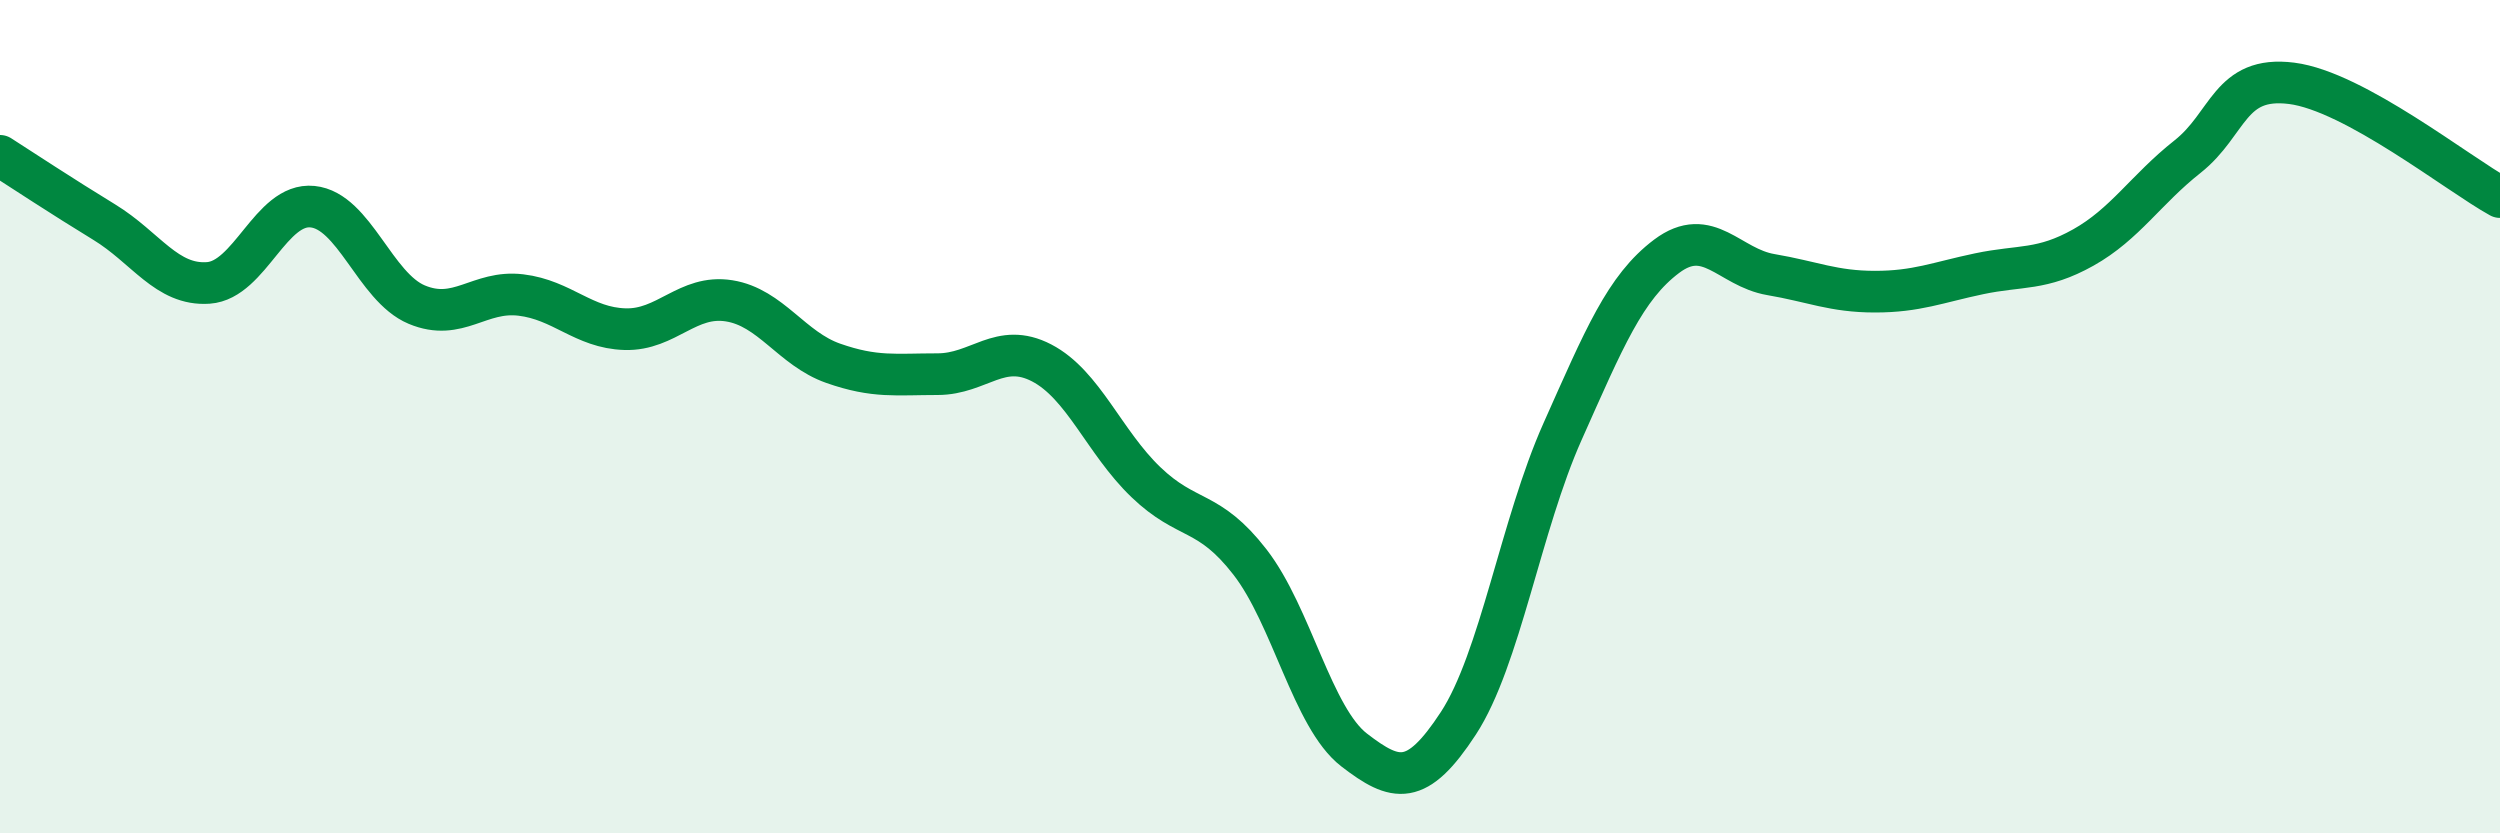
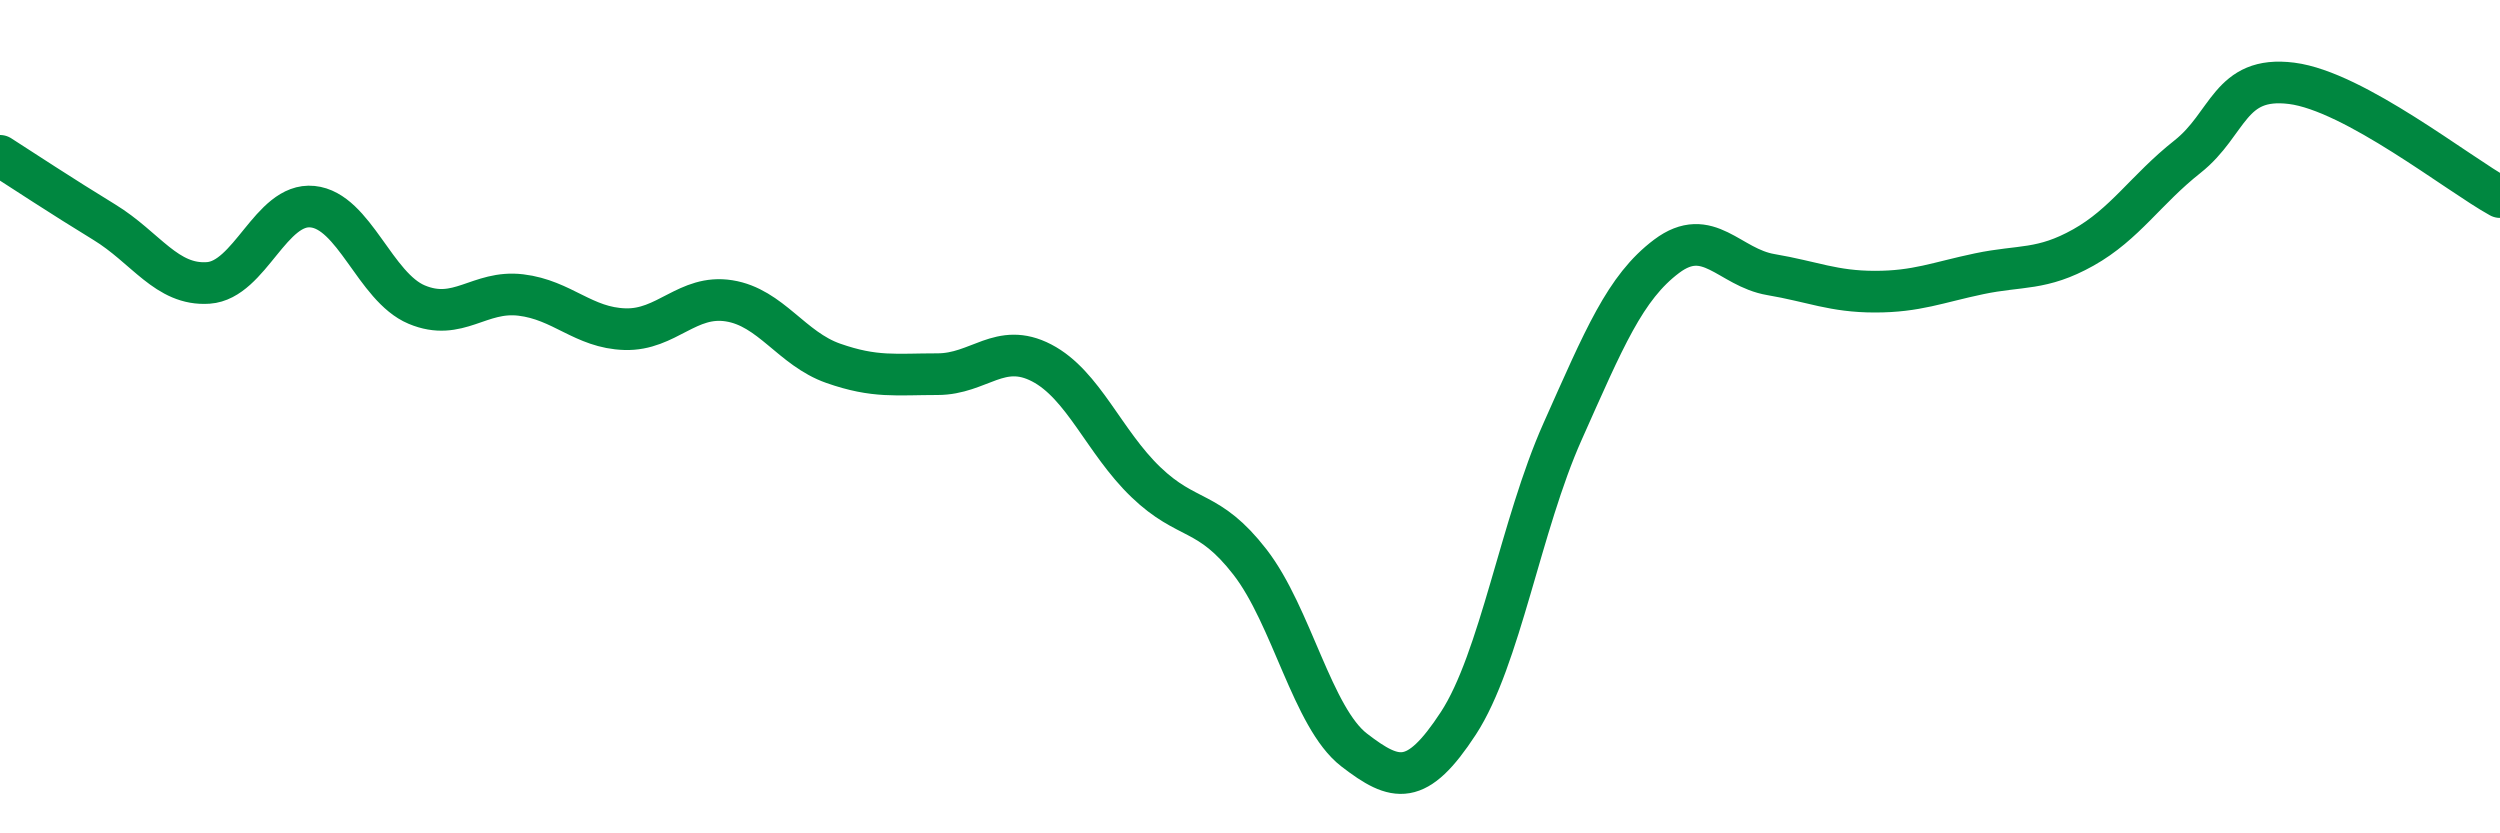
<svg xmlns="http://www.w3.org/2000/svg" width="60" height="20" viewBox="0 0 60 20">
-   <path d="M 0,3.74 C 0.5,4.06 1.5,4.72 2.5,5.33 C 3.5,5.94 4,6.86 5,6.79 C 6,6.72 6.5,4.86 7.5,4.96 C 8.5,5.06 9,6.89 10,7.31 C 11,7.73 11.5,6.96 12.5,7.08 C 13.5,7.2 14,7.87 15,7.9 C 16,7.93 16.5,7.06 17.5,7.22 C 18.5,7.38 19,8.37 20,8.72 C 21,9.07 21.5,8.98 22.5,8.98 C 23.5,8.98 24,8.19 25,8.71 C 26,9.23 26.5,10.61 27.5,11.57 C 28.5,12.53 29,12.2 30,13.49 C 31,14.78 31.5,17.23 32.5,18 C 33.5,18.77 34,18.89 35,17.36 C 36,15.83 36.5,12.6 37.5,10.36 C 38.5,8.12 39,6.9 40,6.15 C 41,5.4 41.5,6.42 42.5,6.59 C 43.5,6.76 44,7 45,7 C 46,7 46.5,6.78 47.5,6.57 C 48.5,6.36 49,6.5 50,5.94 C 51,5.38 51.5,4.55 52.5,3.76 C 53.5,2.97 53.5,1.81 55,2 C 56.5,2.19 59,4.18 60,4.73L60 20L0 20Z" fill="#008740" opacity="0.1" stroke-linecap="round" stroke-linejoin="round" />
  <path d="M 0,3.74 C 0.5,4.06 1.5,4.72 2.5,5.33 C 3.5,5.94 4,6.86 5,6.79 C 6,6.72 6.5,4.86 7.5,4.96 C 8.5,5.06 9,6.89 10,7.31 C 11,7.73 11.5,6.96 12.5,7.08 C 13.5,7.2 14,7.87 15,7.9 C 16,7.93 16.5,7.06 17.5,7.22 C 18.5,7.38 19,8.37 20,8.72 C 21,9.07 21.5,8.98 22.5,8.98 C 23.5,8.98 24,8.19 25,8.71 C 26,9.23 26.5,10.61 27.5,11.57 C 28.5,12.53 29,12.2 30,13.49 C 31,14.78 31.5,17.23 32.5,18 C 33.5,18.77 34,18.89 35,17.36 C 36,15.83 36.5,12.6 37.5,10.36 C 38.5,8.12 39,6.9 40,6.15 C 41,5.4 41.5,6.42 42.5,6.59 C 43.5,6.76 44,7 45,7 C 46,7 46.5,6.78 47.5,6.57 C 48.5,6.36 49,6.5 50,5.94 C 51,5.38 51.5,4.55 52.5,3.76 C 53.5,2.97 53.5,1.81 55,2 C 56.5,2.19 59,4.18 60,4.73" stroke="#008740" stroke-width="1" fill="none" stroke-linecap="round" stroke-linejoin="round" />
</svg>